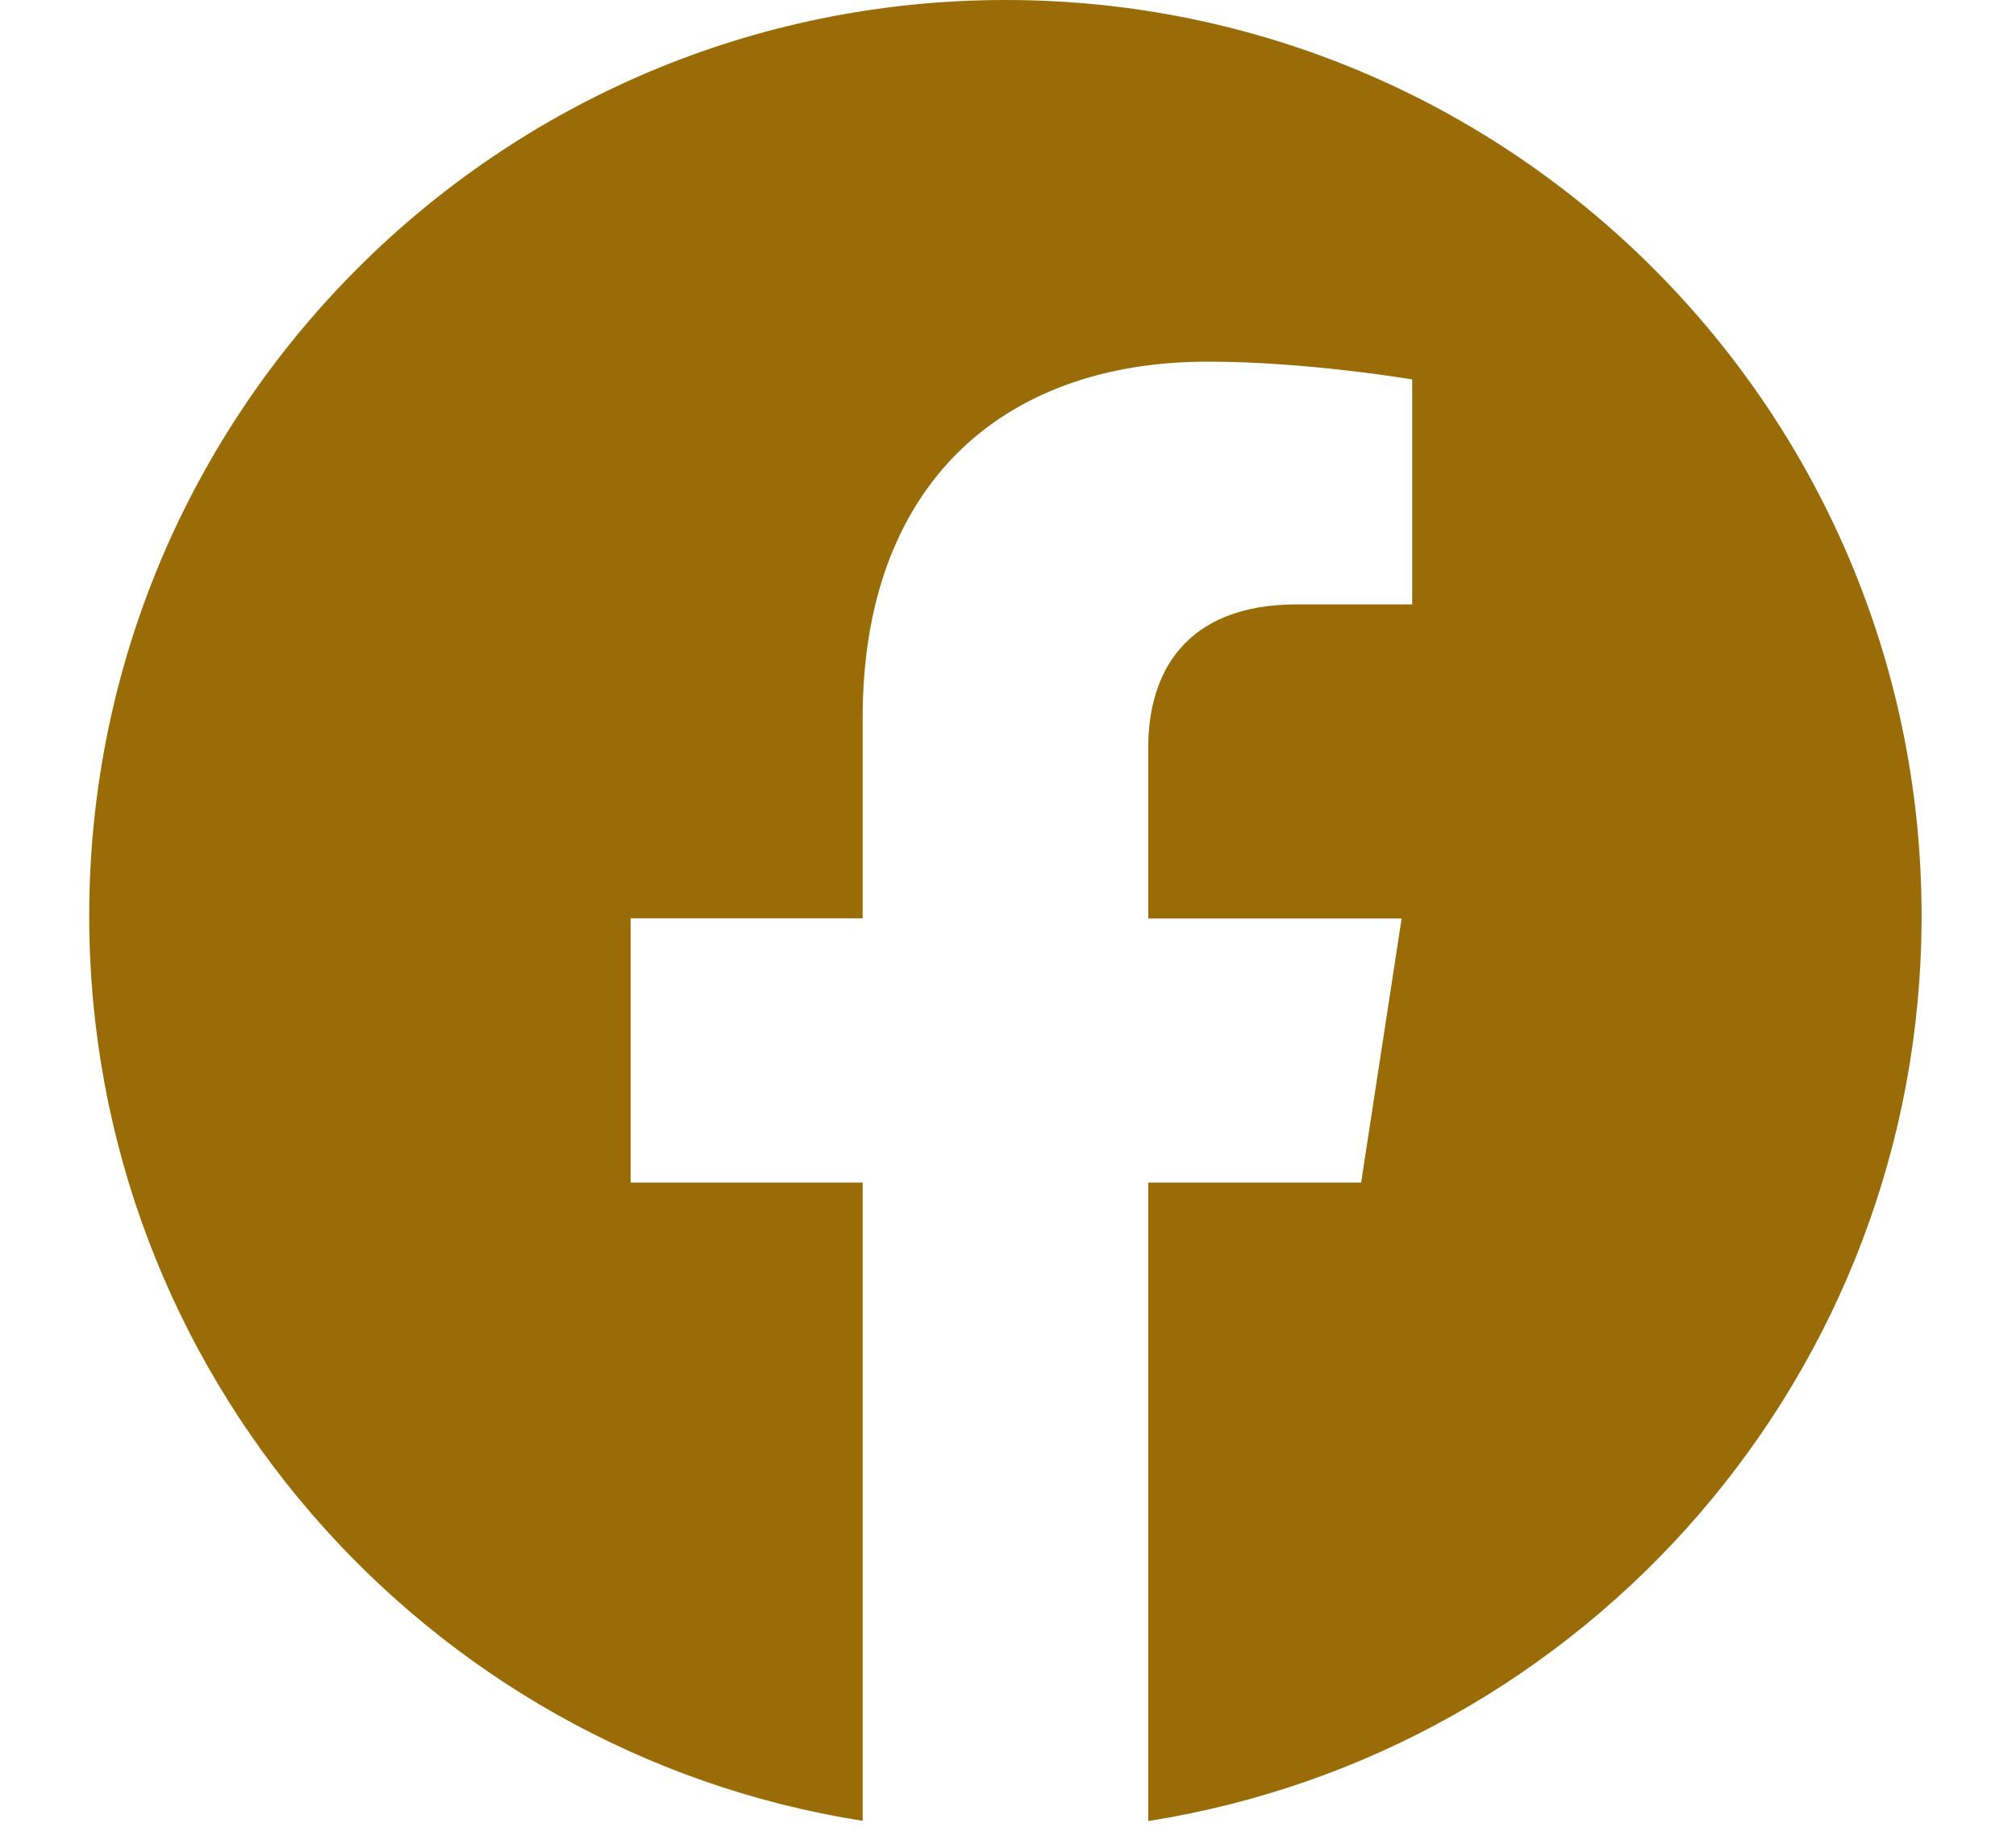
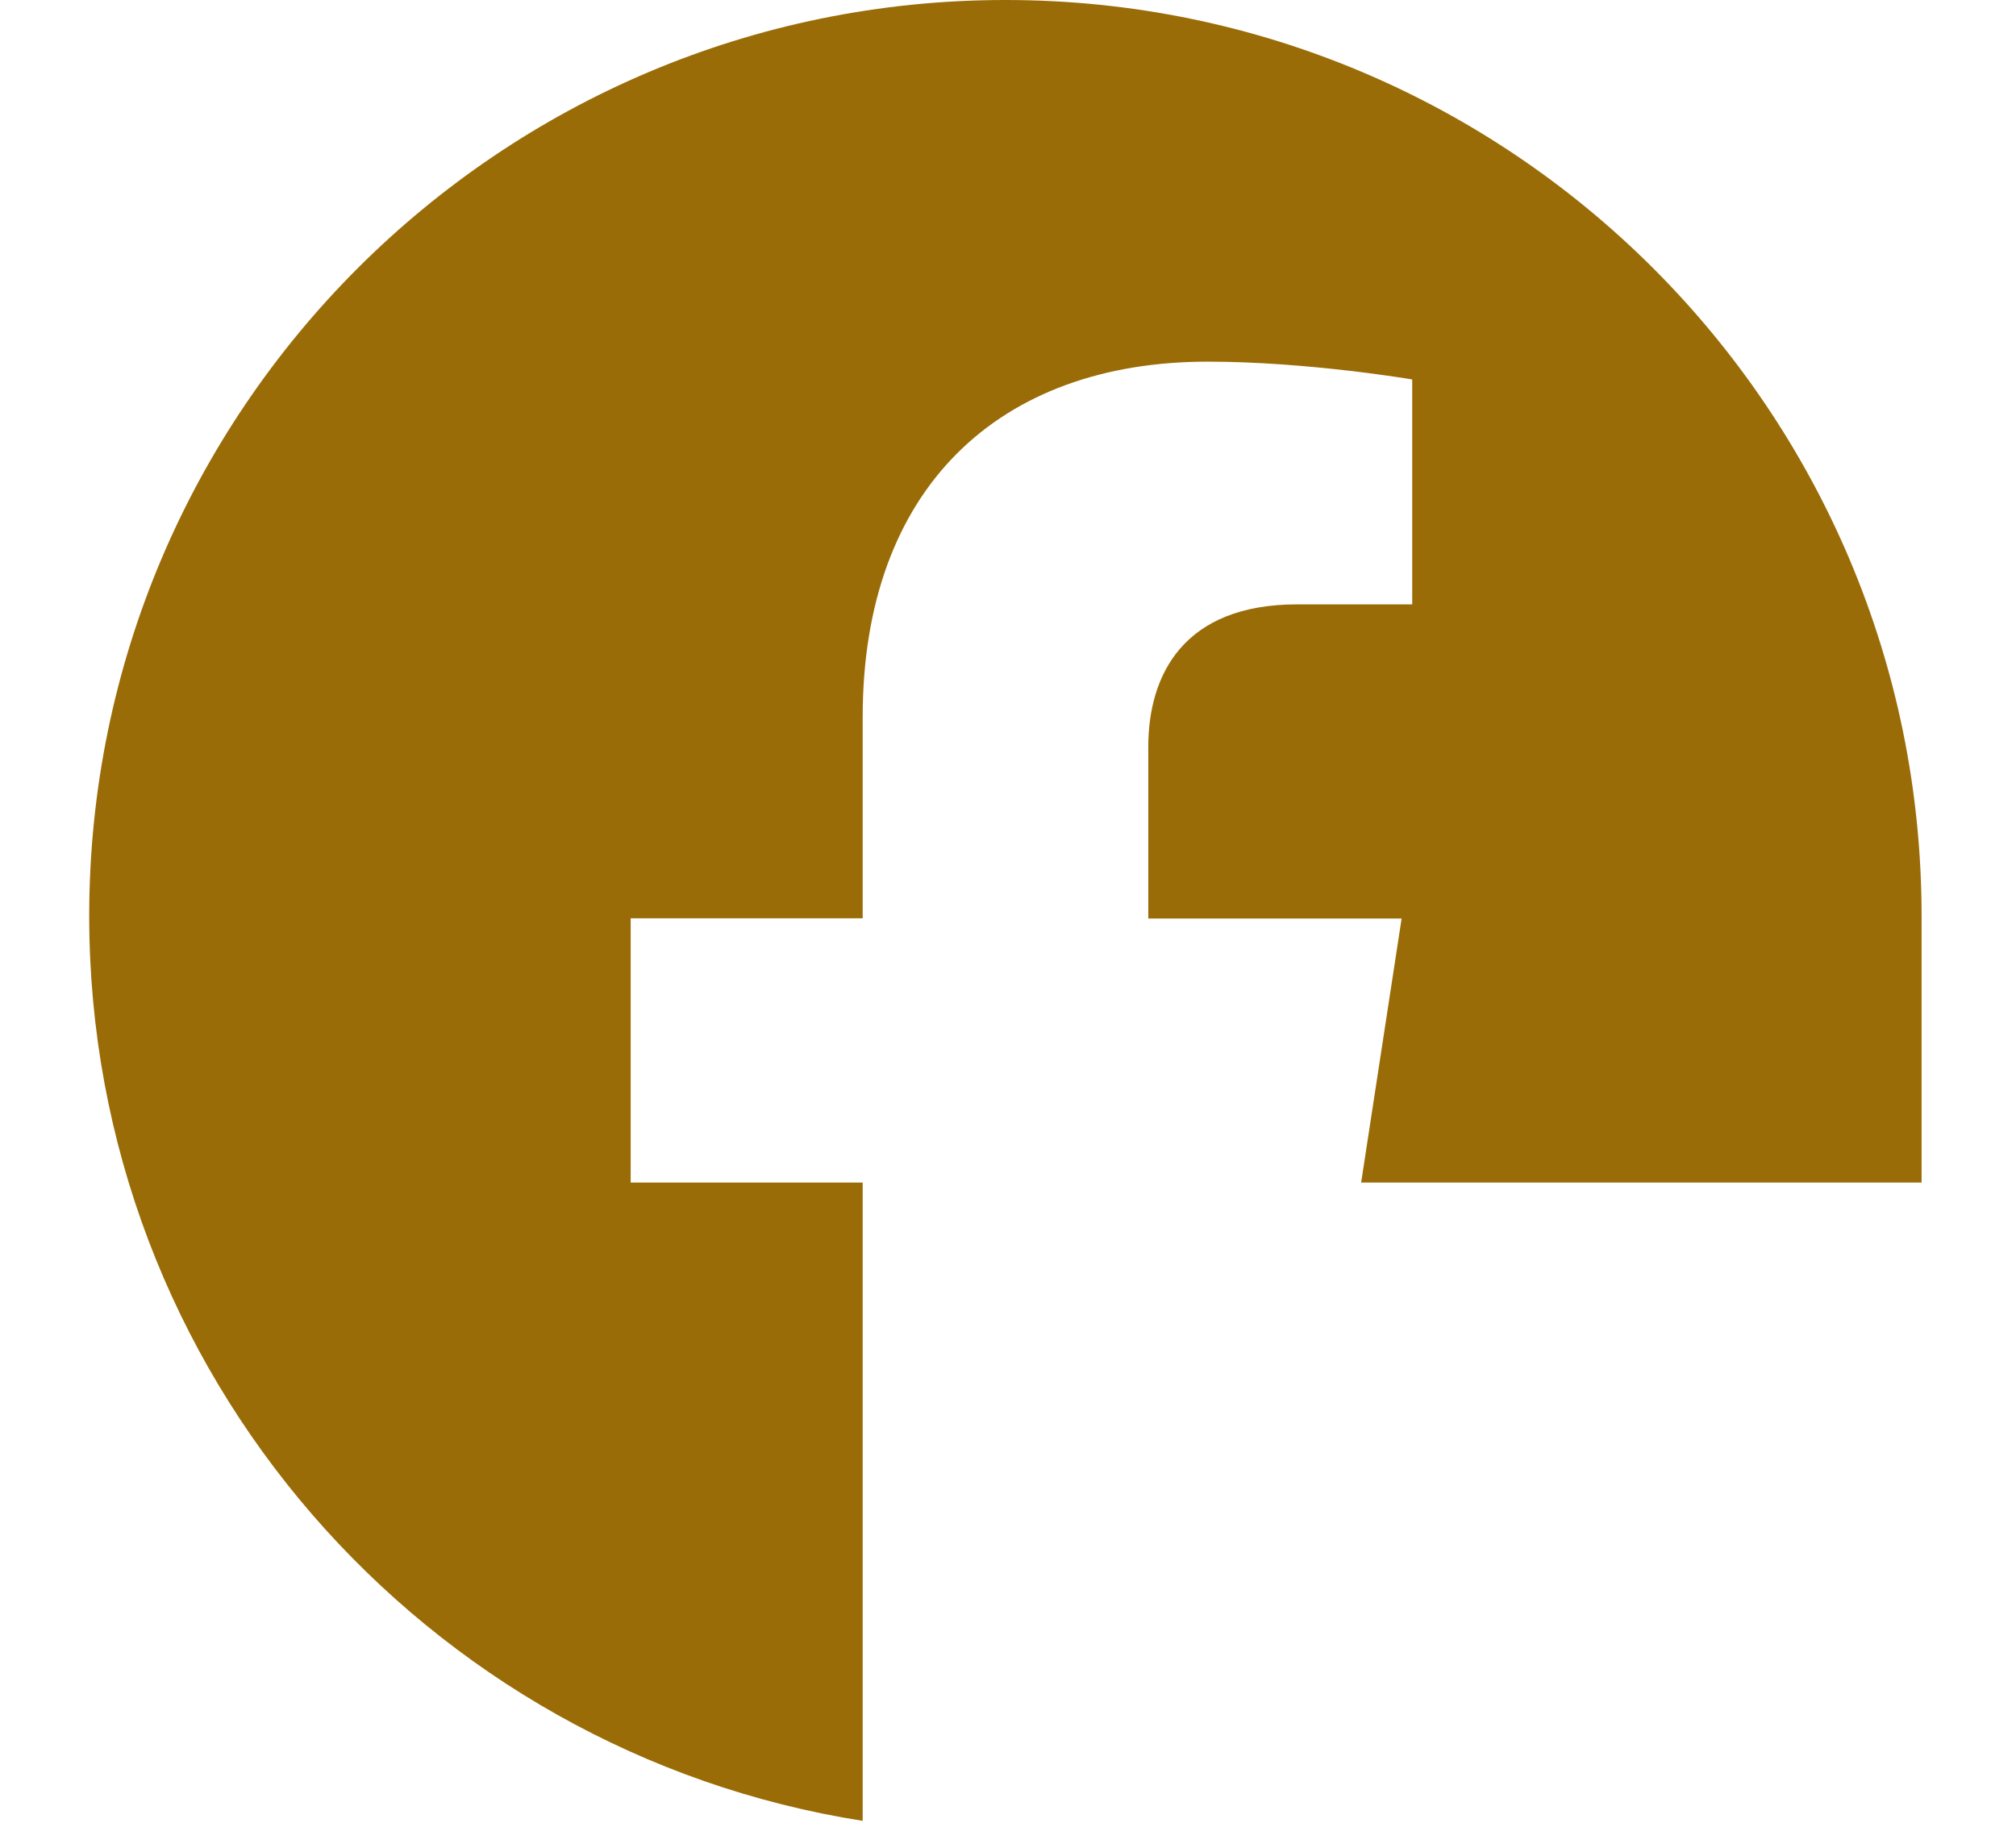
<svg xmlns="http://www.w3.org/2000/svg" width="12" height="11" viewBox="0 0 12 11" fill="none">
-   <path d="M11.438 5.453C11.438 8.175 9.441 10.431 6.835 10.841V7.04H8.102L8.343 5.468H6.835V4.447C6.835 4.017 7.045 3.598 7.721 3.598H8.406V2.259C8.406 2.259 7.784 2.153 7.189 2.153C5.947 2.153 5.135 2.906 5.135 4.269V5.467H3.754V7.04H5.135V10.84C2.529 10.43 0.531 8.174 0.531 5.453C0.531 2.442 2.973 -0 5.985 -0C8.996 -0 11.438 2.441 11.438 5.453Z" fill="#9A6C07" />
+   <path d="M11.438 5.453V7.04H8.102L8.343 5.468H6.835V4.447C6.835 4.017 7.045 3.598 7.721 3.598H8.406V2.259C8.406 2.259 7.784 2.153 7.189 2.153C5.947 2.153 5.135 2.906 5.135 4.269V5.467H3.754V7.04H5.135V10.84C2.529 10.43 0.531 8.174 0.531 5.453C0.531 2.442 2.973 -0 5.985 -0C8.996 -0 11.438 2.441 11.438 5.453Z" fill="#9A6C07" />
</svg>